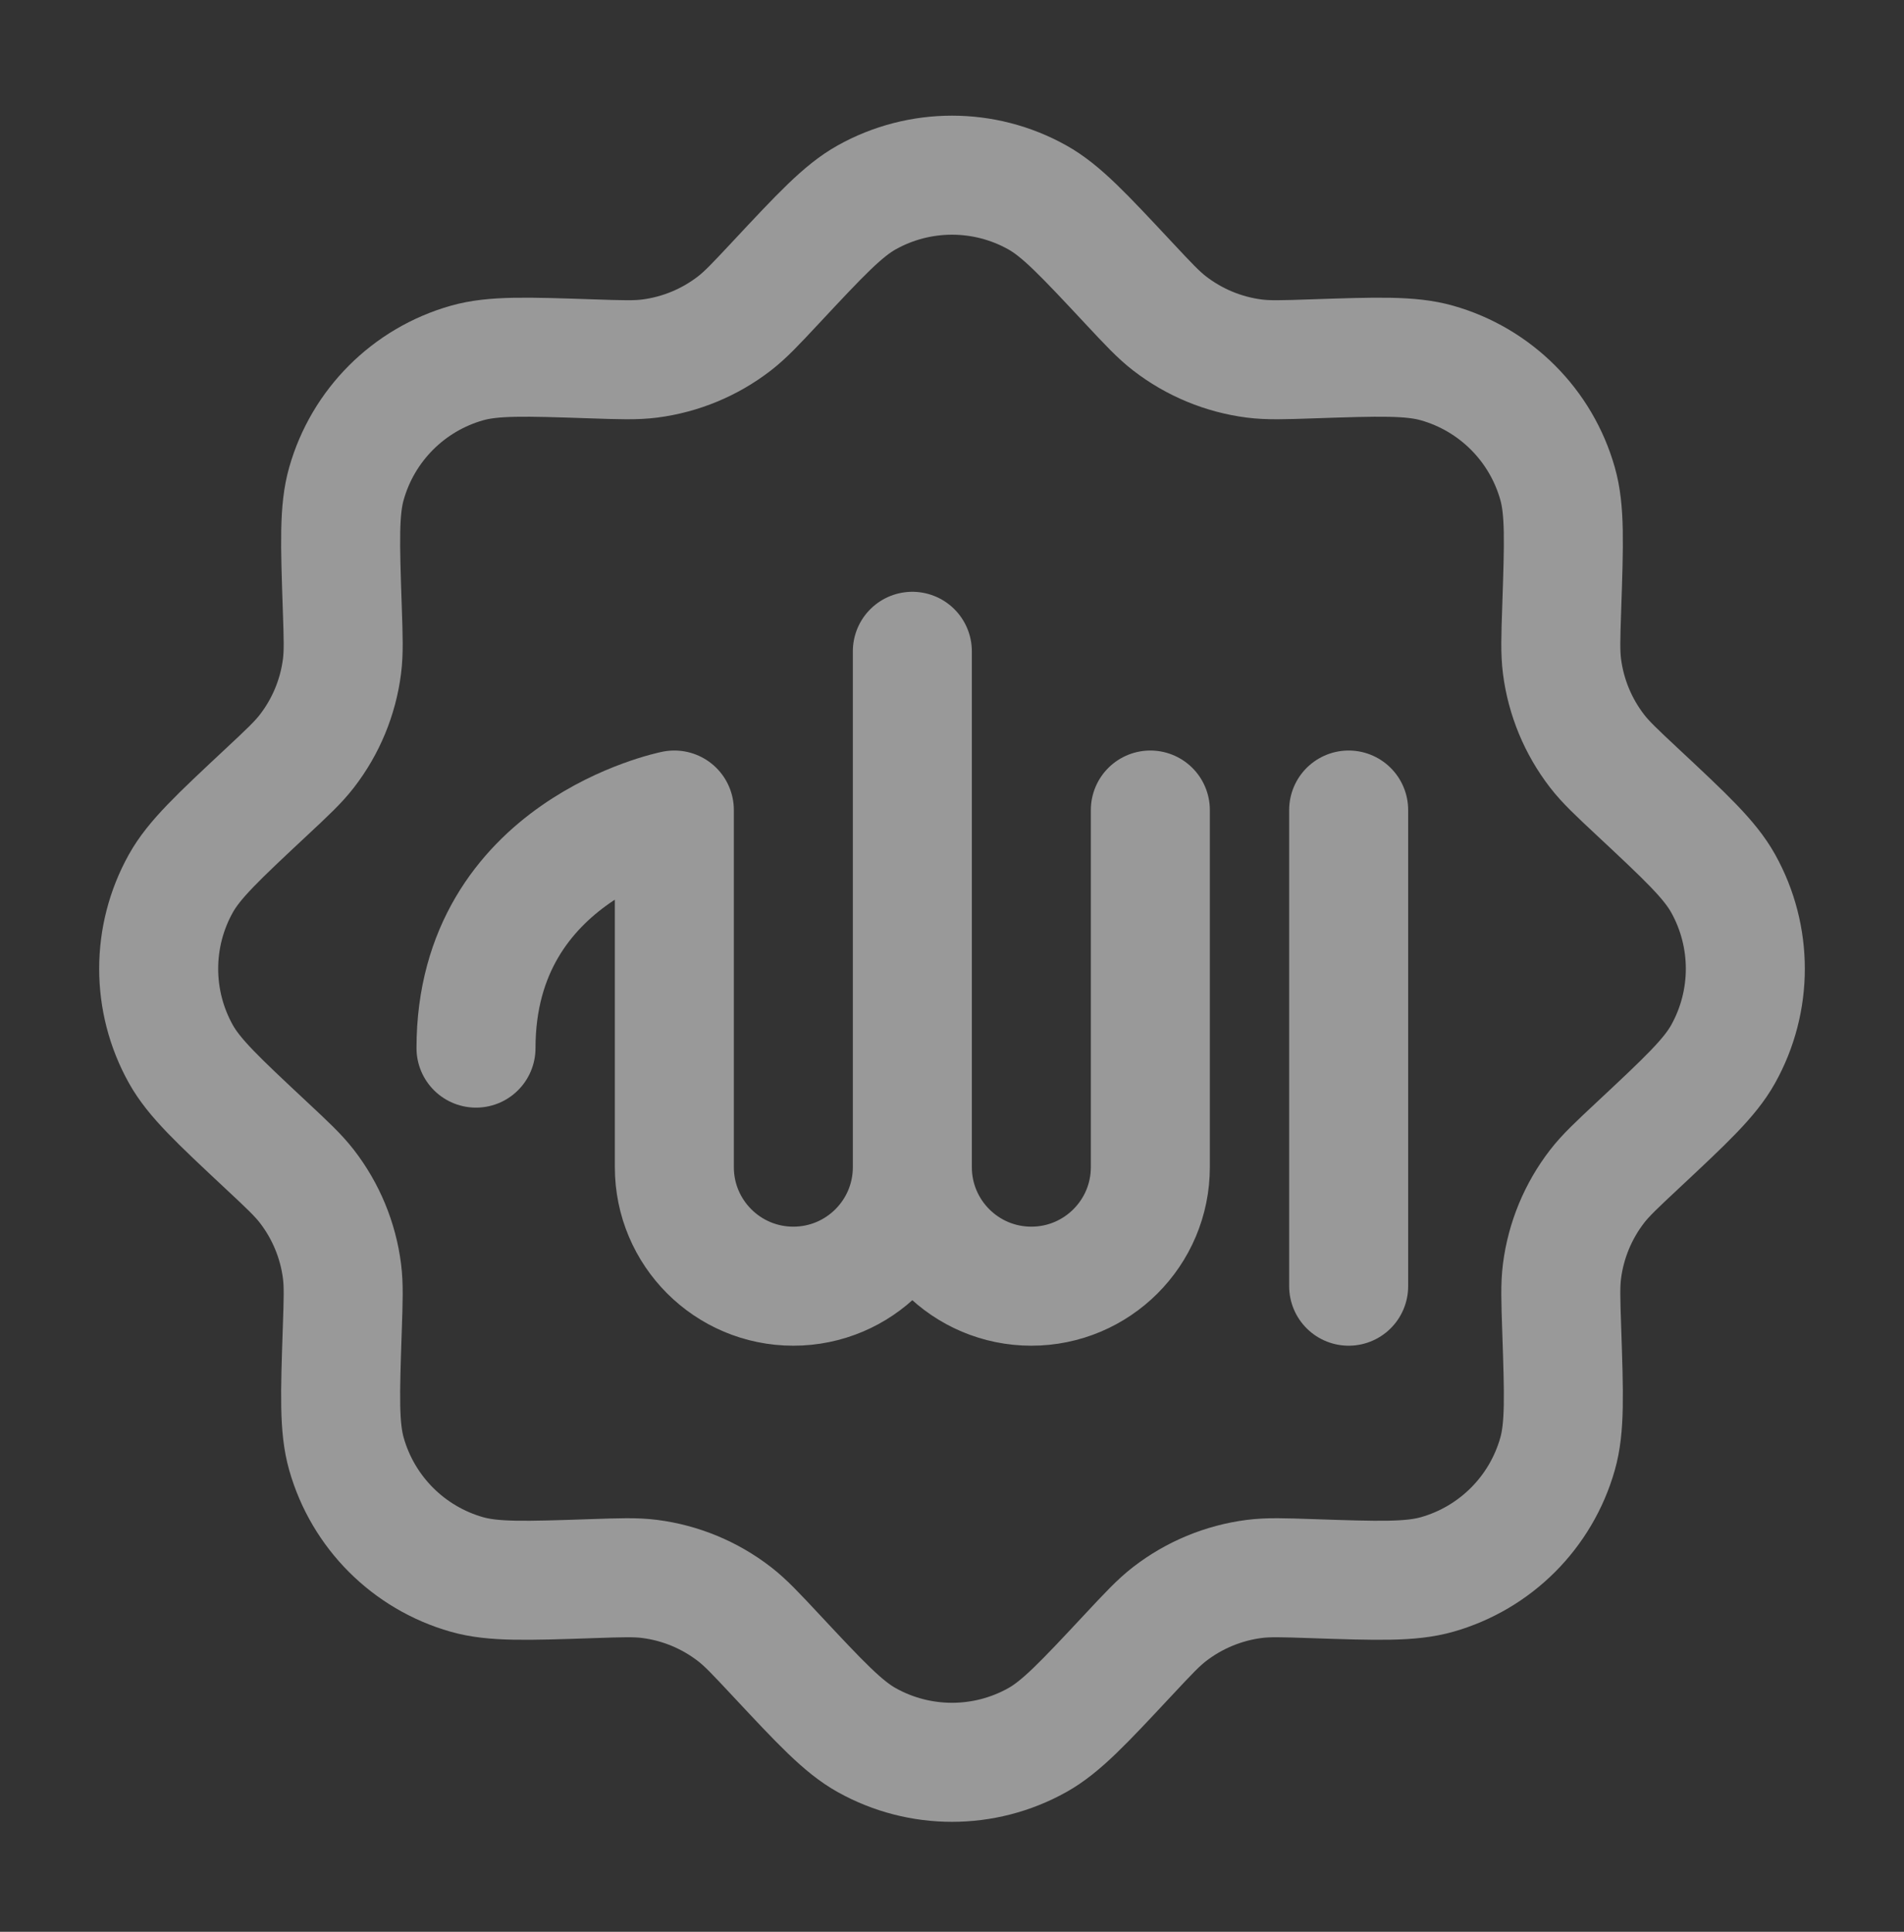
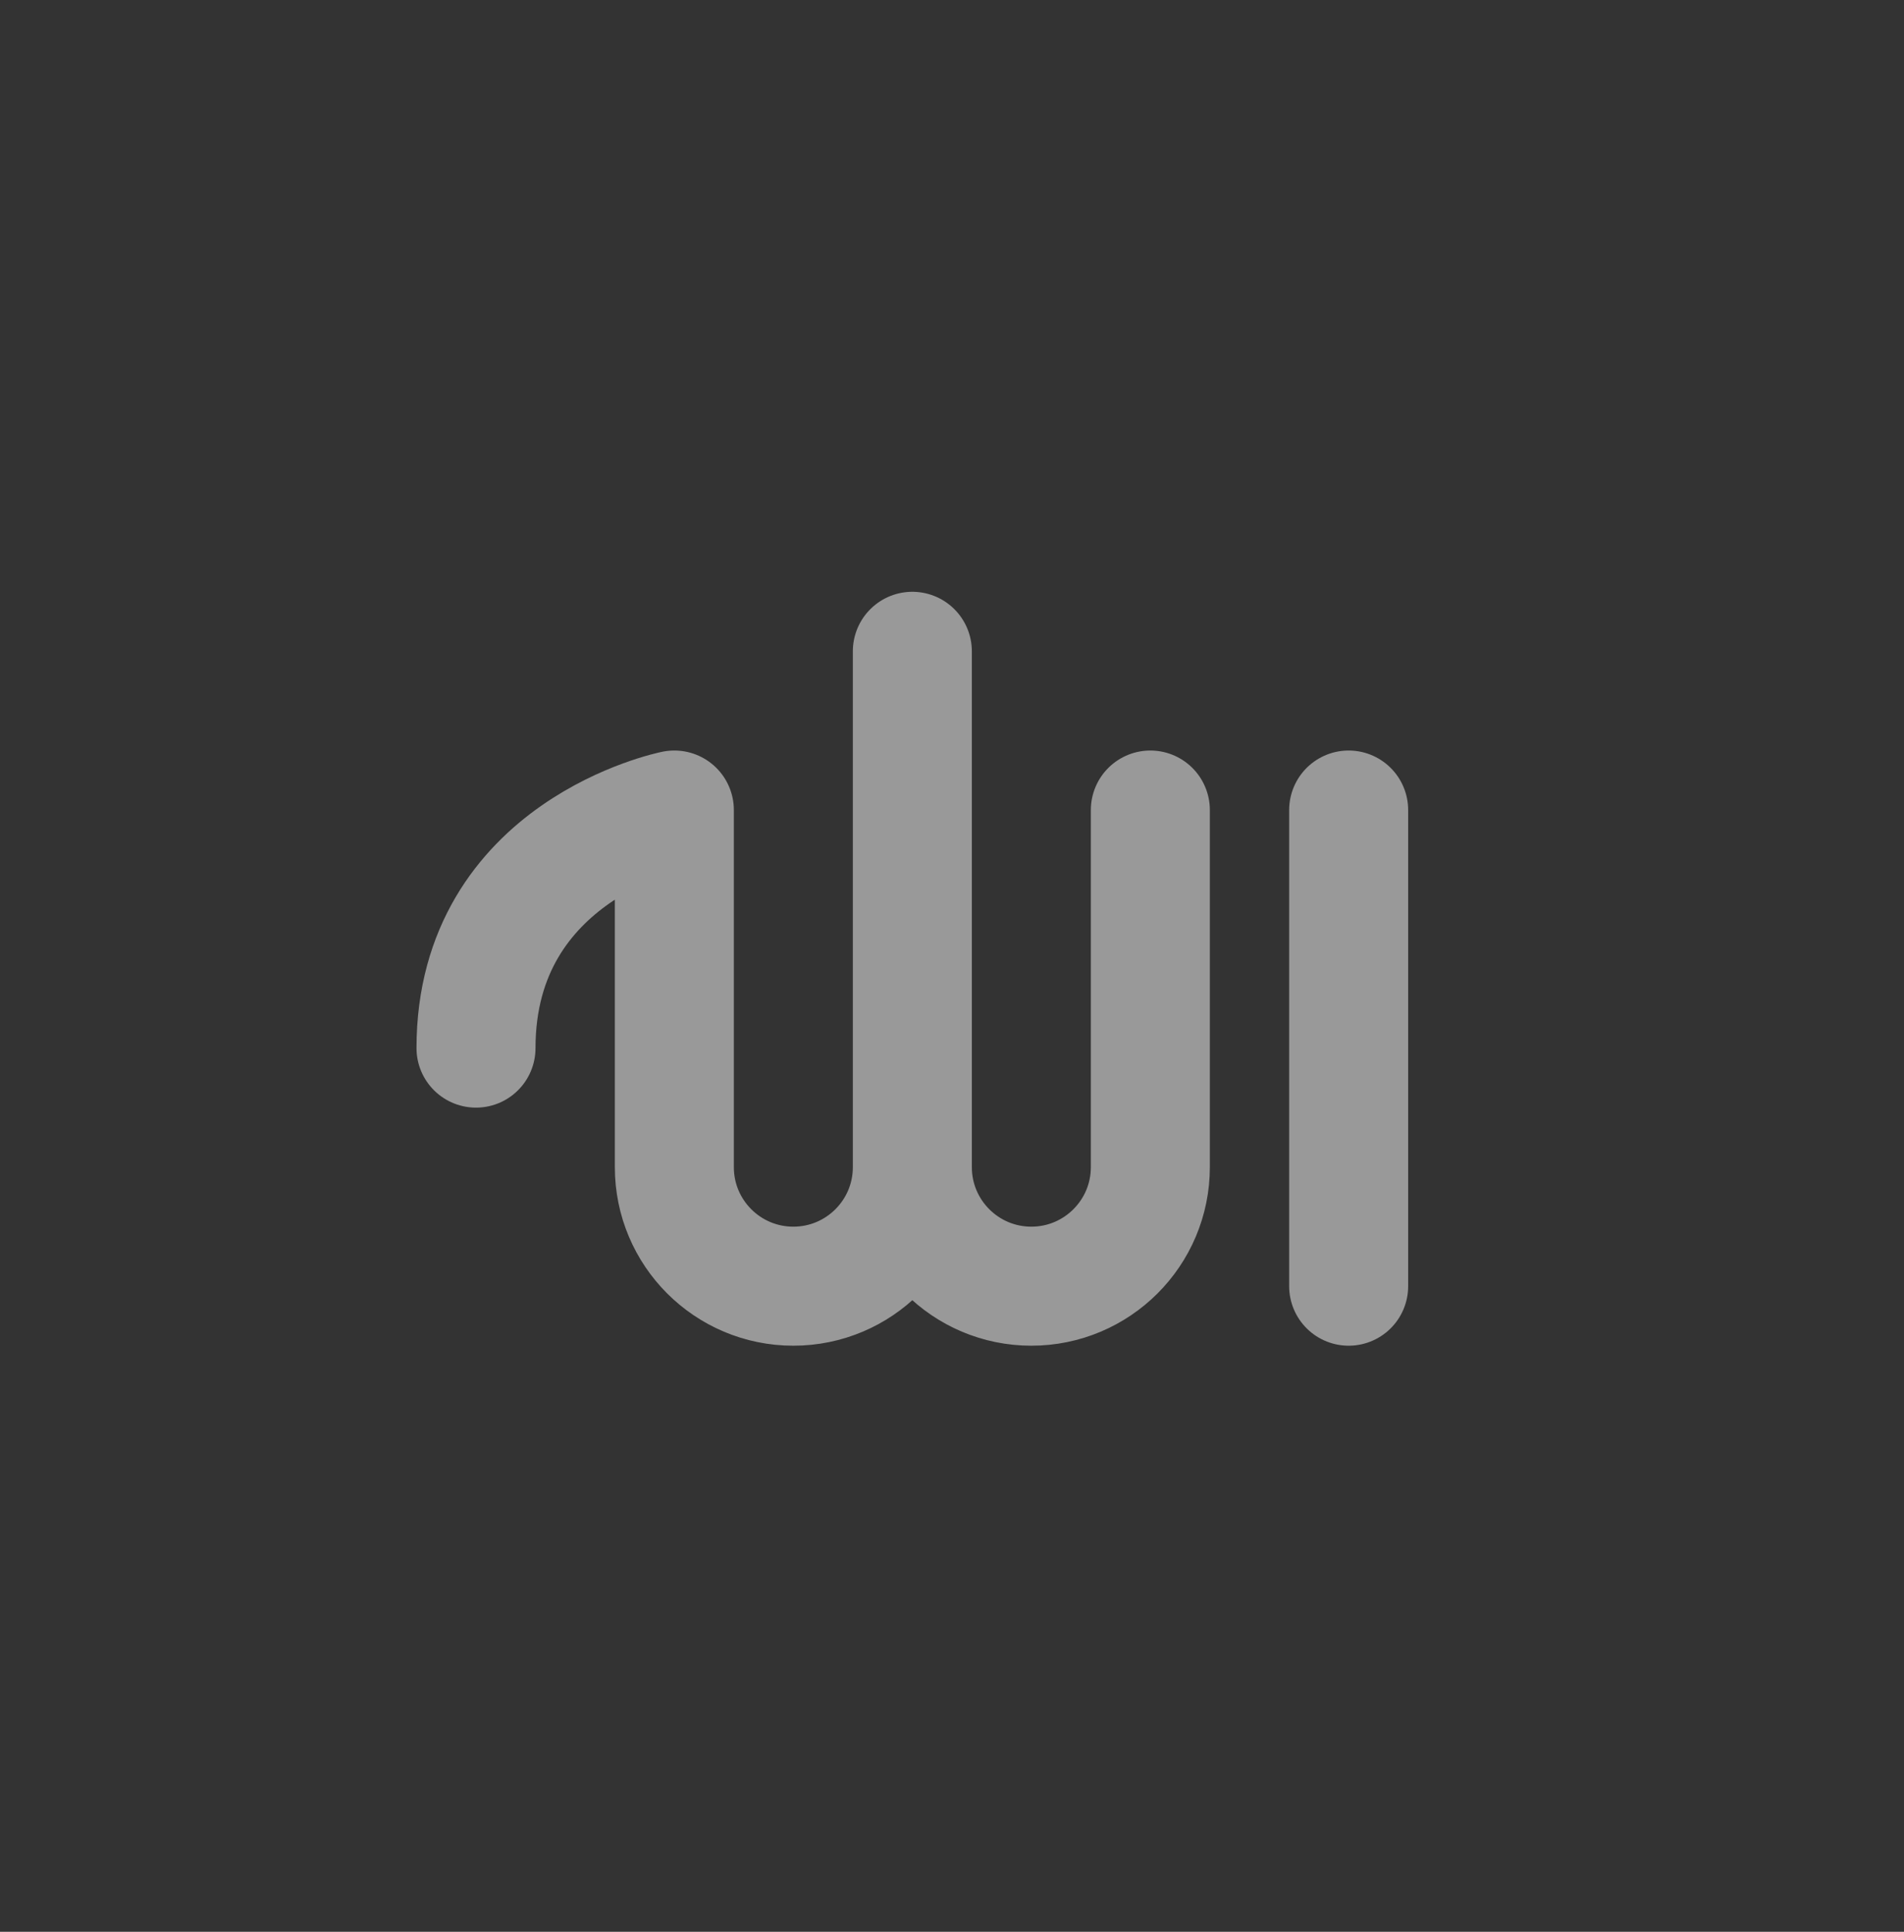
<svg xmlns="http://www.w3.org/2000/svg" width="70" height="71" viewBox="0 0 70 71" fill="none">
  <rect x="0" y="0" width="70" height="71" fill="#333333" stroke="none" />
  <g opacity="0.5">
-     <path d="M28.523 10.382C30.167 8.623 30.989 7.743 31.867 7.253C33.815 6.167 36.186 6.167 38.133 7.253C39.012 7.743 39.834 8.623 41.478 10.382C42.219 11.175 42.589 11.571 43.001 11.889C43.905 12.587 44.979 13.032 46.112 13.178C46.629 13.244 47.171 13.226 48.255 13.189C50.661 13.108 51.865 13.067 52.832 13.342C54.978 13.95 56.655 15.627 57.263 17.773C57.538 18.74 57.497 19.944 57.416 22.35C57.379 23.434 57.361 23.976 57.427 24.493C57.573 25.626 58.018 26.7 58.716 27.604C59.034 28.016 59.431 28.387 60.223 29.127C61.982 30.771 62.862 31.593 63.352 32.472C64.438 34.419 64.438 36.791 63.352 38.738C62.862 39.617 61.982 40.438 60.223 42.083C59.431 42.824 59.034 43.194 58.716 43.606C58.018 44.51 57.573 45.584 57.427 46.717C57.361 47.234 57.379 47.776 57.416 48.86C57.497 51.266 57.538 52.47 57.263 53.437C56.655 55.583 54.978 57.26 52.832 57.868C51.865 58.143 50.661 58.102 48.255 58.021C47.171 57.984 46.629 57.966 46.112 58.032C44.979 58.178 43.905 58.623 43.001 59.321C42.589 59.639 42.219 60.035 41.478 60.828C39.834 62.587 39.012 63.467 38.133 63.957C36.186 65.043 33.815 65.043 31.867 63.957C30.989 63.467 30.167 62.587 28.523 60.828C27.782 60.035 27.411 59.639 26.999 59.321C26.095 58.623 25.021 58.178 23.888 58.032C23.372 57.966 22.829 57.984 21.745 58.021C19.339 58.102 18.136 58.143 17.168 57.868C15.023 57.26 13.346 55.583 12.737 53.437C12.462 52.47 12.503 51.266 12.584 48.86C12.621 47.776 12.639 47.234 12.573 46.717C12.428 45.584 11.983 44.51 11.284 43.606C10.966 43.194 10.57 42.824 9.777 42.083C8.018 40.438 7.138 39.617 6.648 38.738C5.562 36.791 5.562 34.419 6.648 32.472C7.138 31.593 8.018 30.771 9.777 29.127C10.57 28.387 10.966 28.016 11.284 27.604C11.983 26.7 12.428 25.626 12.573 24.493C12.639 23.976 12.621 23.434 12.584 22.35C12.503 19.944 12.462 18.74 12.737 17.773C13.346 15.627 15.023 13.95 17.168 13.342C18.136 13.067 19.339 13.108 21.745 13.189C22.829 13.226 23.372 13.244 23.888 13.178C25.021 13.032 26.095 12.587 26.999 11.889C27.411 11.571 27.782 11.175 28.523 10.382Z" stroke="white" stroke-width="4.375" />
    <path d="M49.583 29.772V47.272M42.292 29.772V42.897C42.292 45.313 40.333 47.272 37.917 47.272C35.501 47.272 33.542 45.313 33.542 42.897M33.542 42.897V23.938M33.542 42.897V29.772M33.542 42.897C33.542 45.313 31.583 47.272 29.167 47.272C26.75 47.272 24.792 45.313 24.792 42.897V29.772C24.792 29.772 17.5 31.23 17.5 38.522" stroke="white" stroke-width="4.375" stroke-linecap="round" stroke-linejoin="round" />
  </g>
</svg>